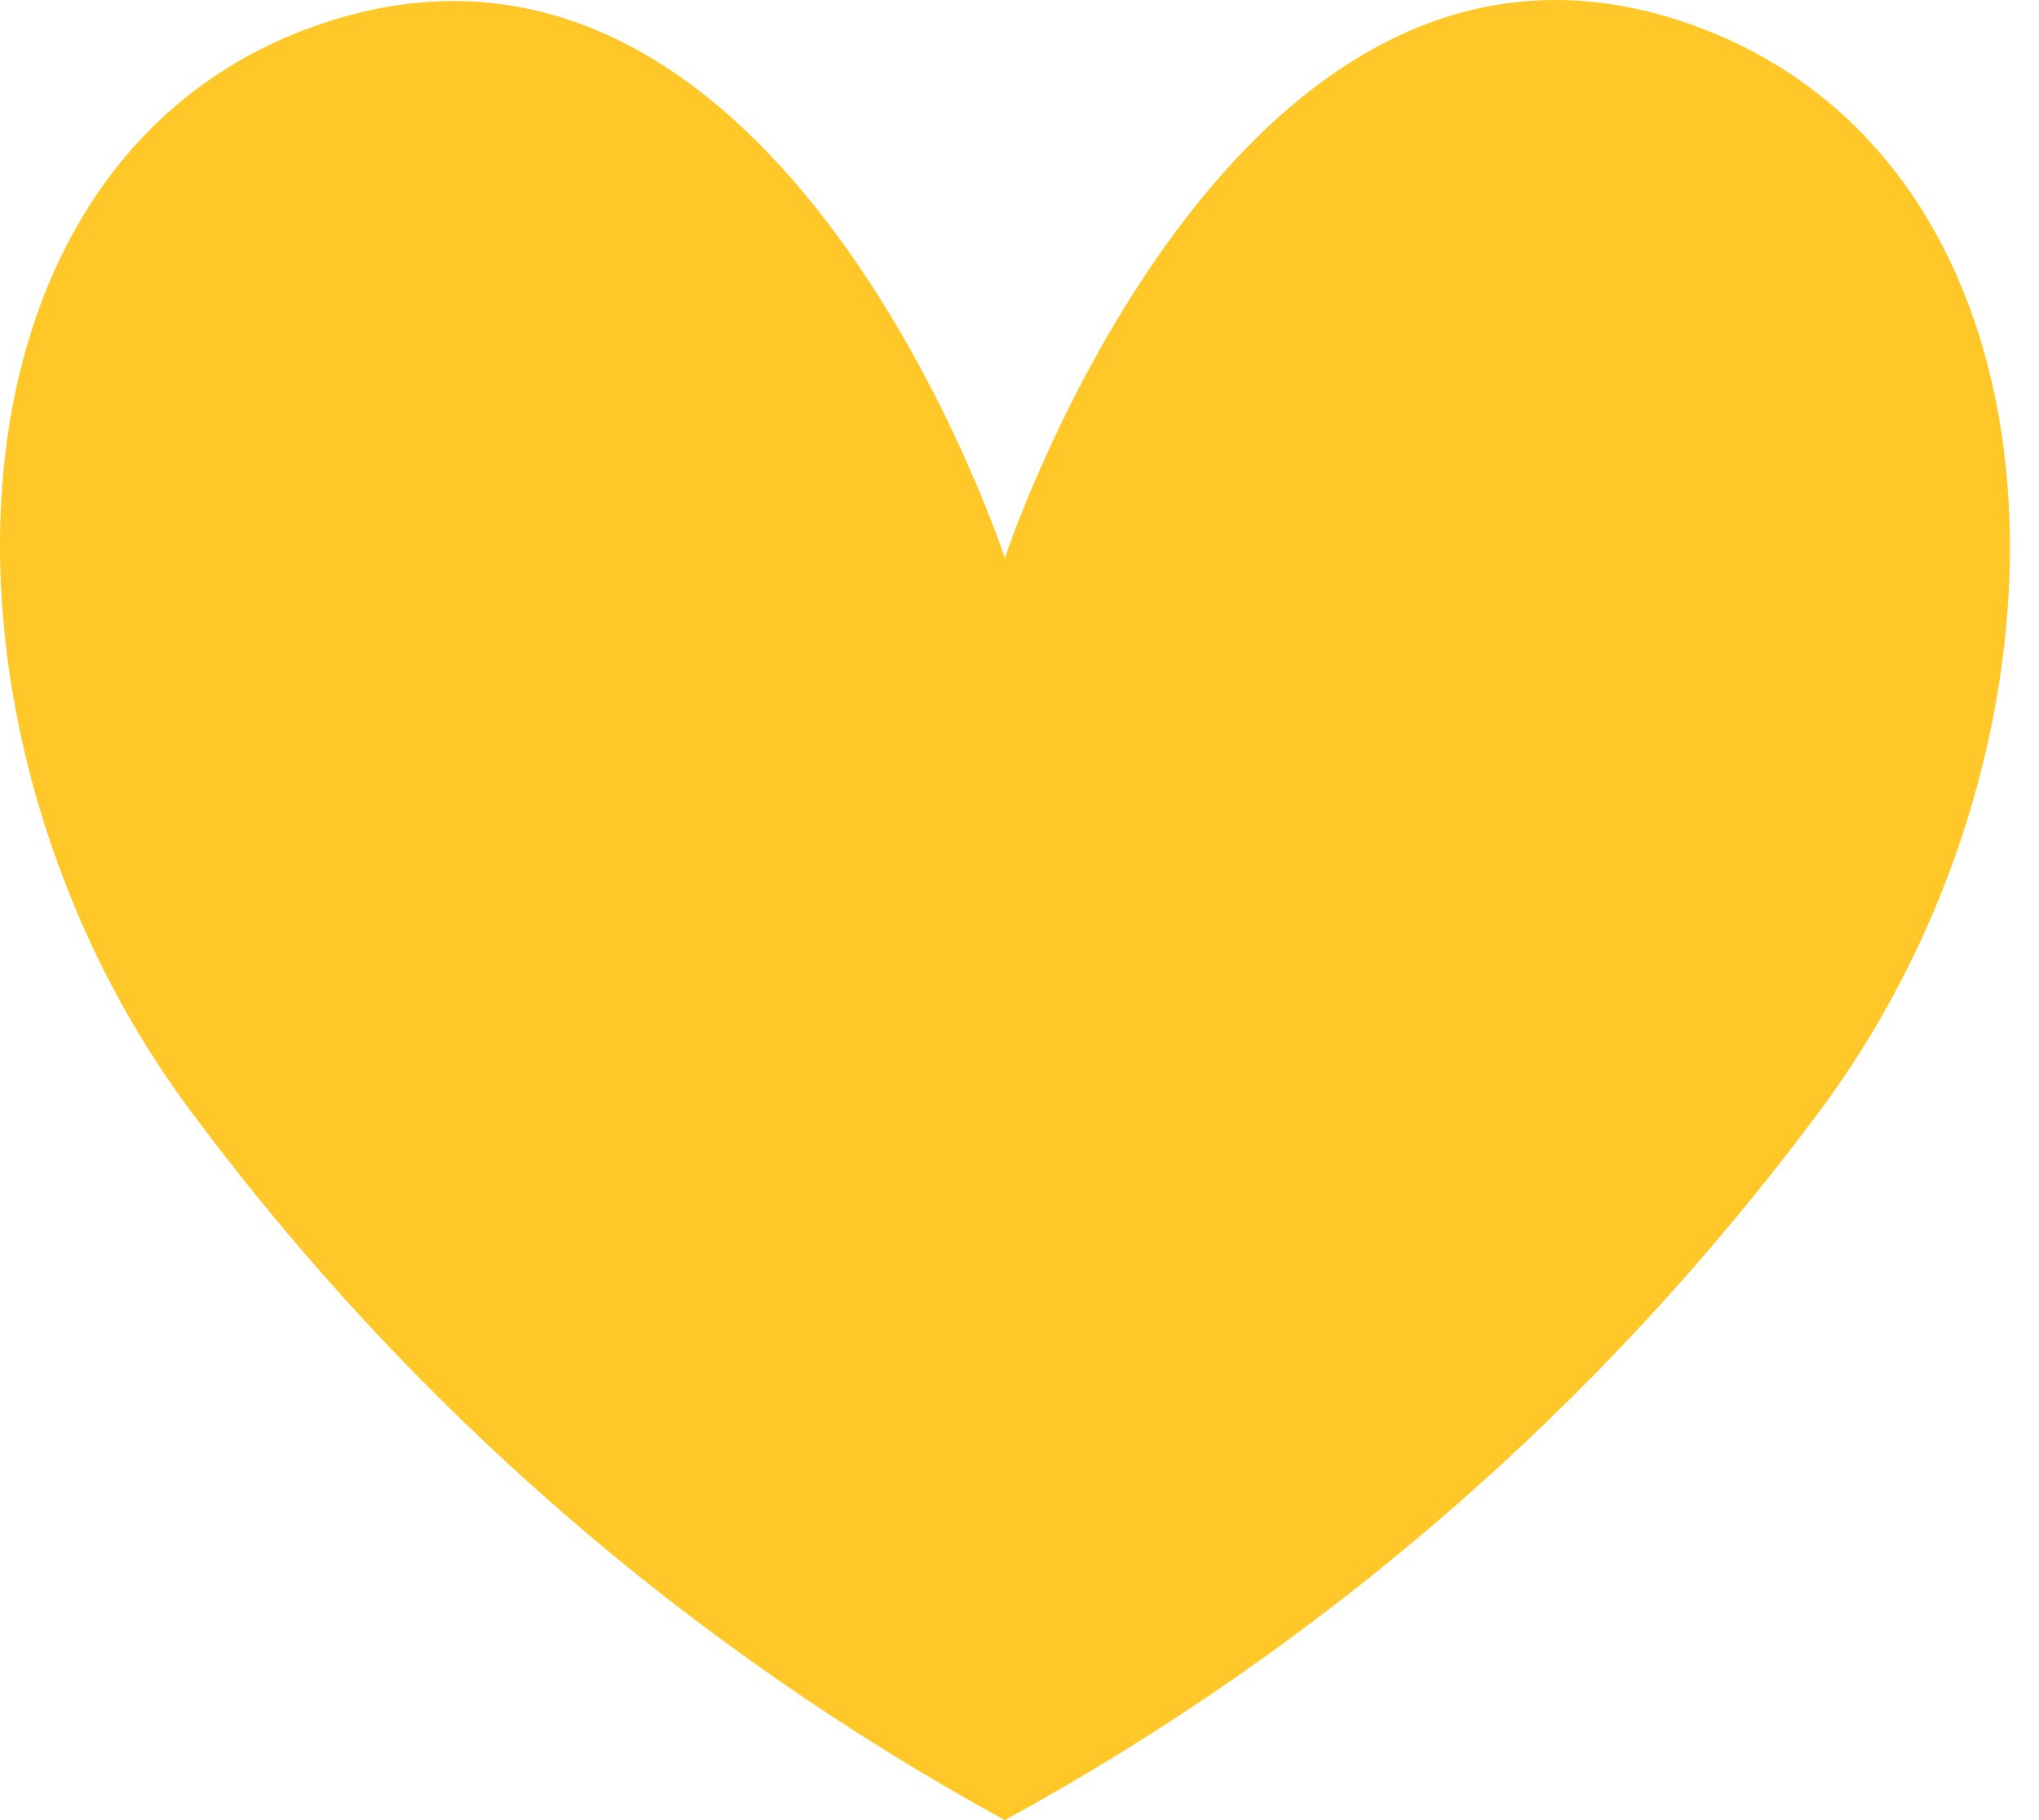
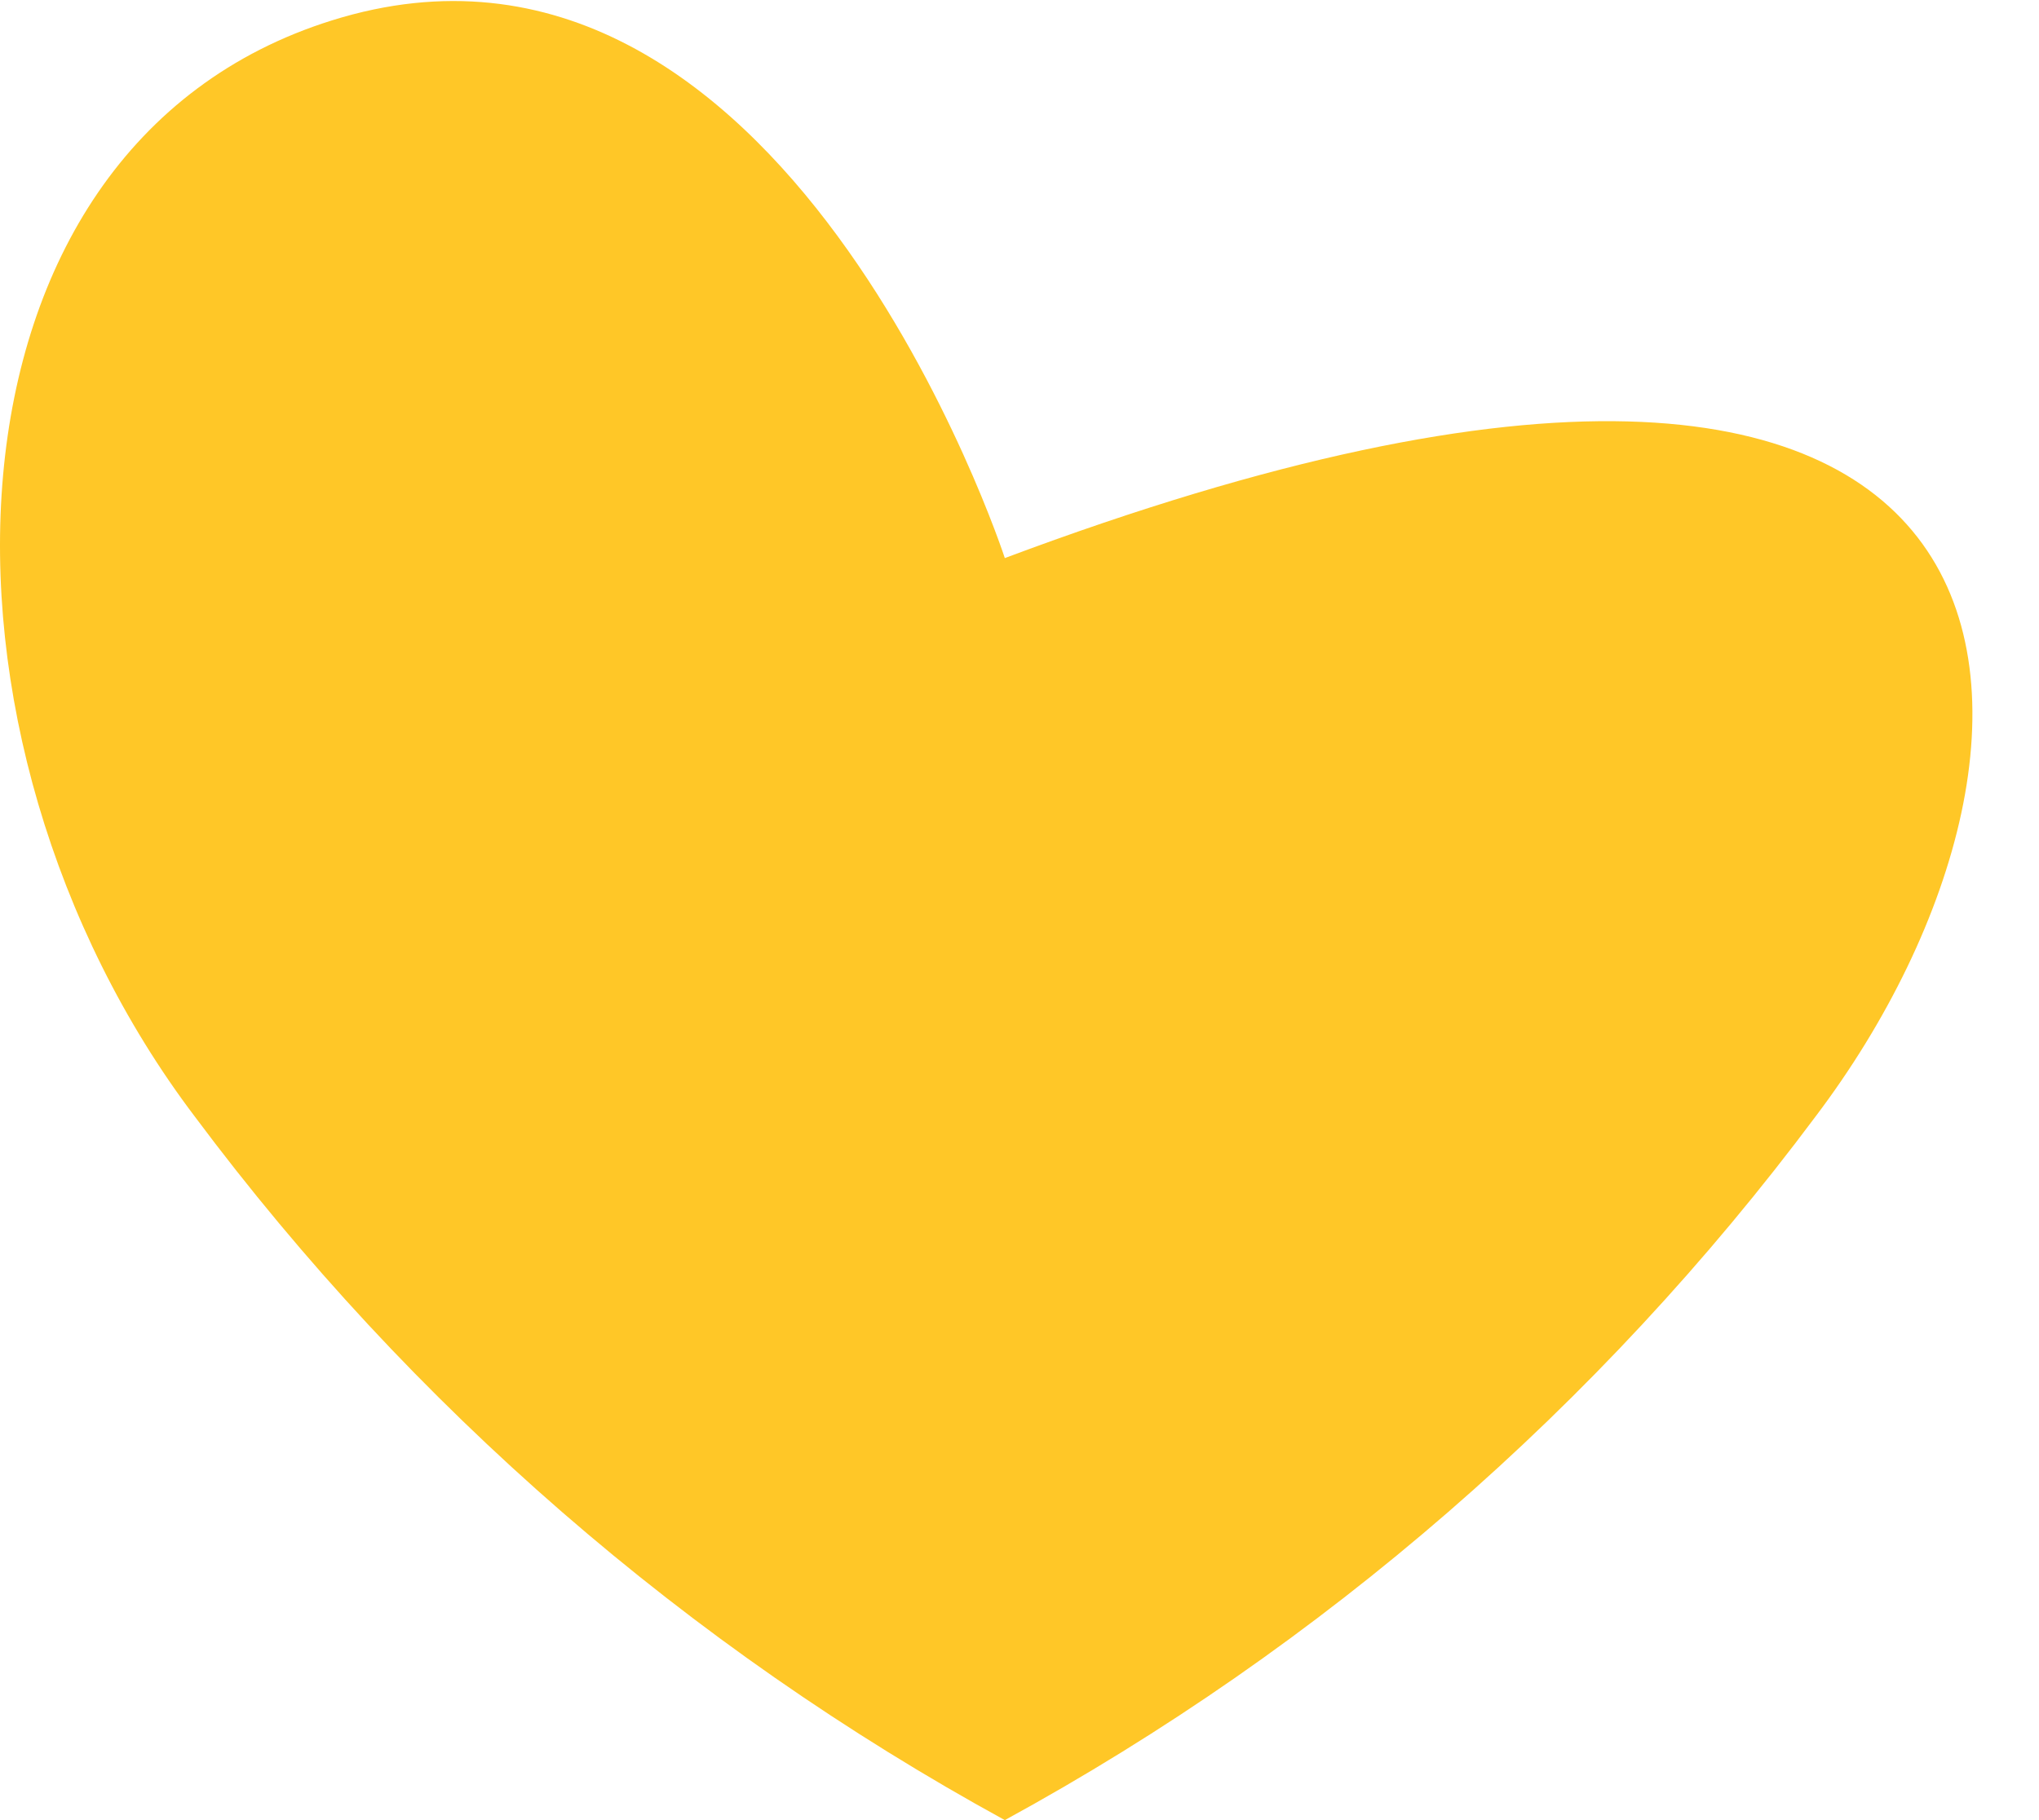
<svg xmlns="http://www.w3.org/2000/svg" width="56" height="50" viewBox="0 0 56 50" fill="none">
-   <path d="M49.864 30.67C43.919 38.64 36.324 45.234 27.597 50C18.879 45.228 11.291 38.636 5.348 30.67C-2.495 20.305 -2.097 4.068 9.114 0.561C21.517 -3.326 27.597 15.331 27.597 15.331C27.597 15.331 33.781 -3.447 46.115 0.561C57.274 4.206 57.706 20.305 49.864 30.67Z" fill="#FFC727" />
+   <path d="M49.864 30.67C43.919 38.64 36.324 45.234 27.597 50C18.879 45.228 11.291 38.636 5.348 30.67C-2.495 20.305 -2.097 4.068 9.114 0.561C21.517 -3.326 27.597 15.331 27.597 15.331C57.274 4.206 57.706 20.305 49.864 30.67Z" fill="#FFC727" />
</svg>